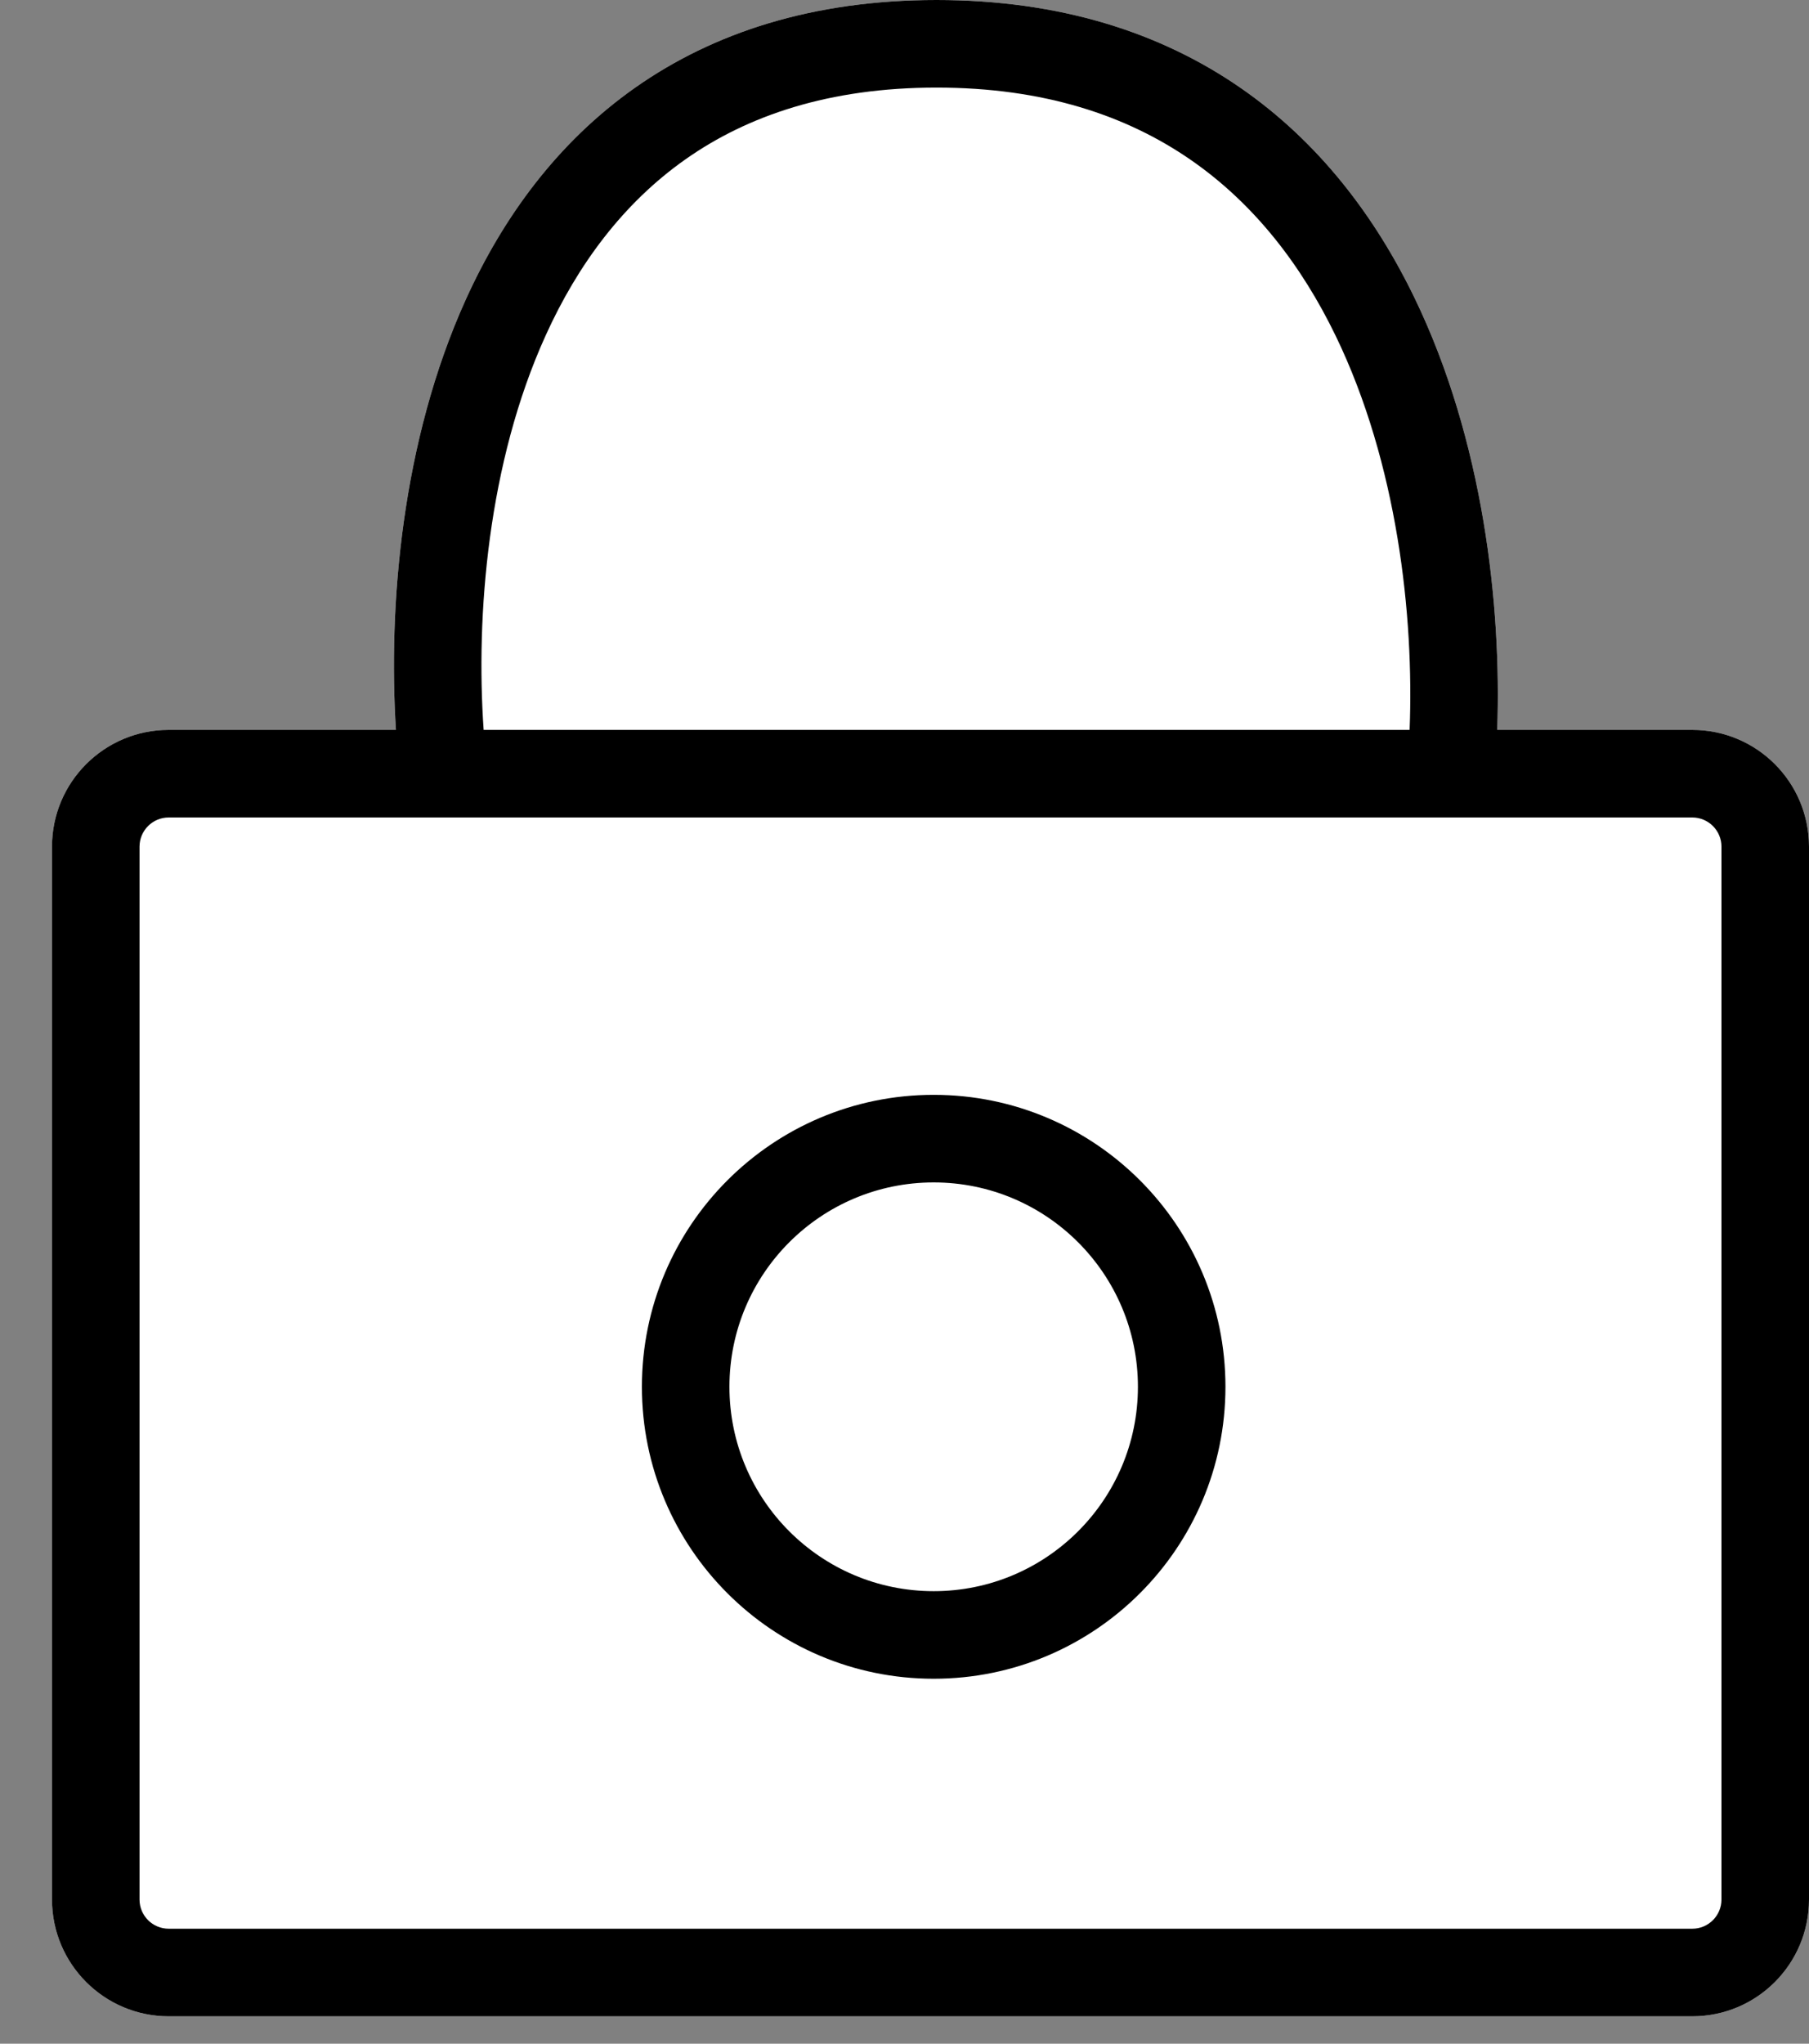
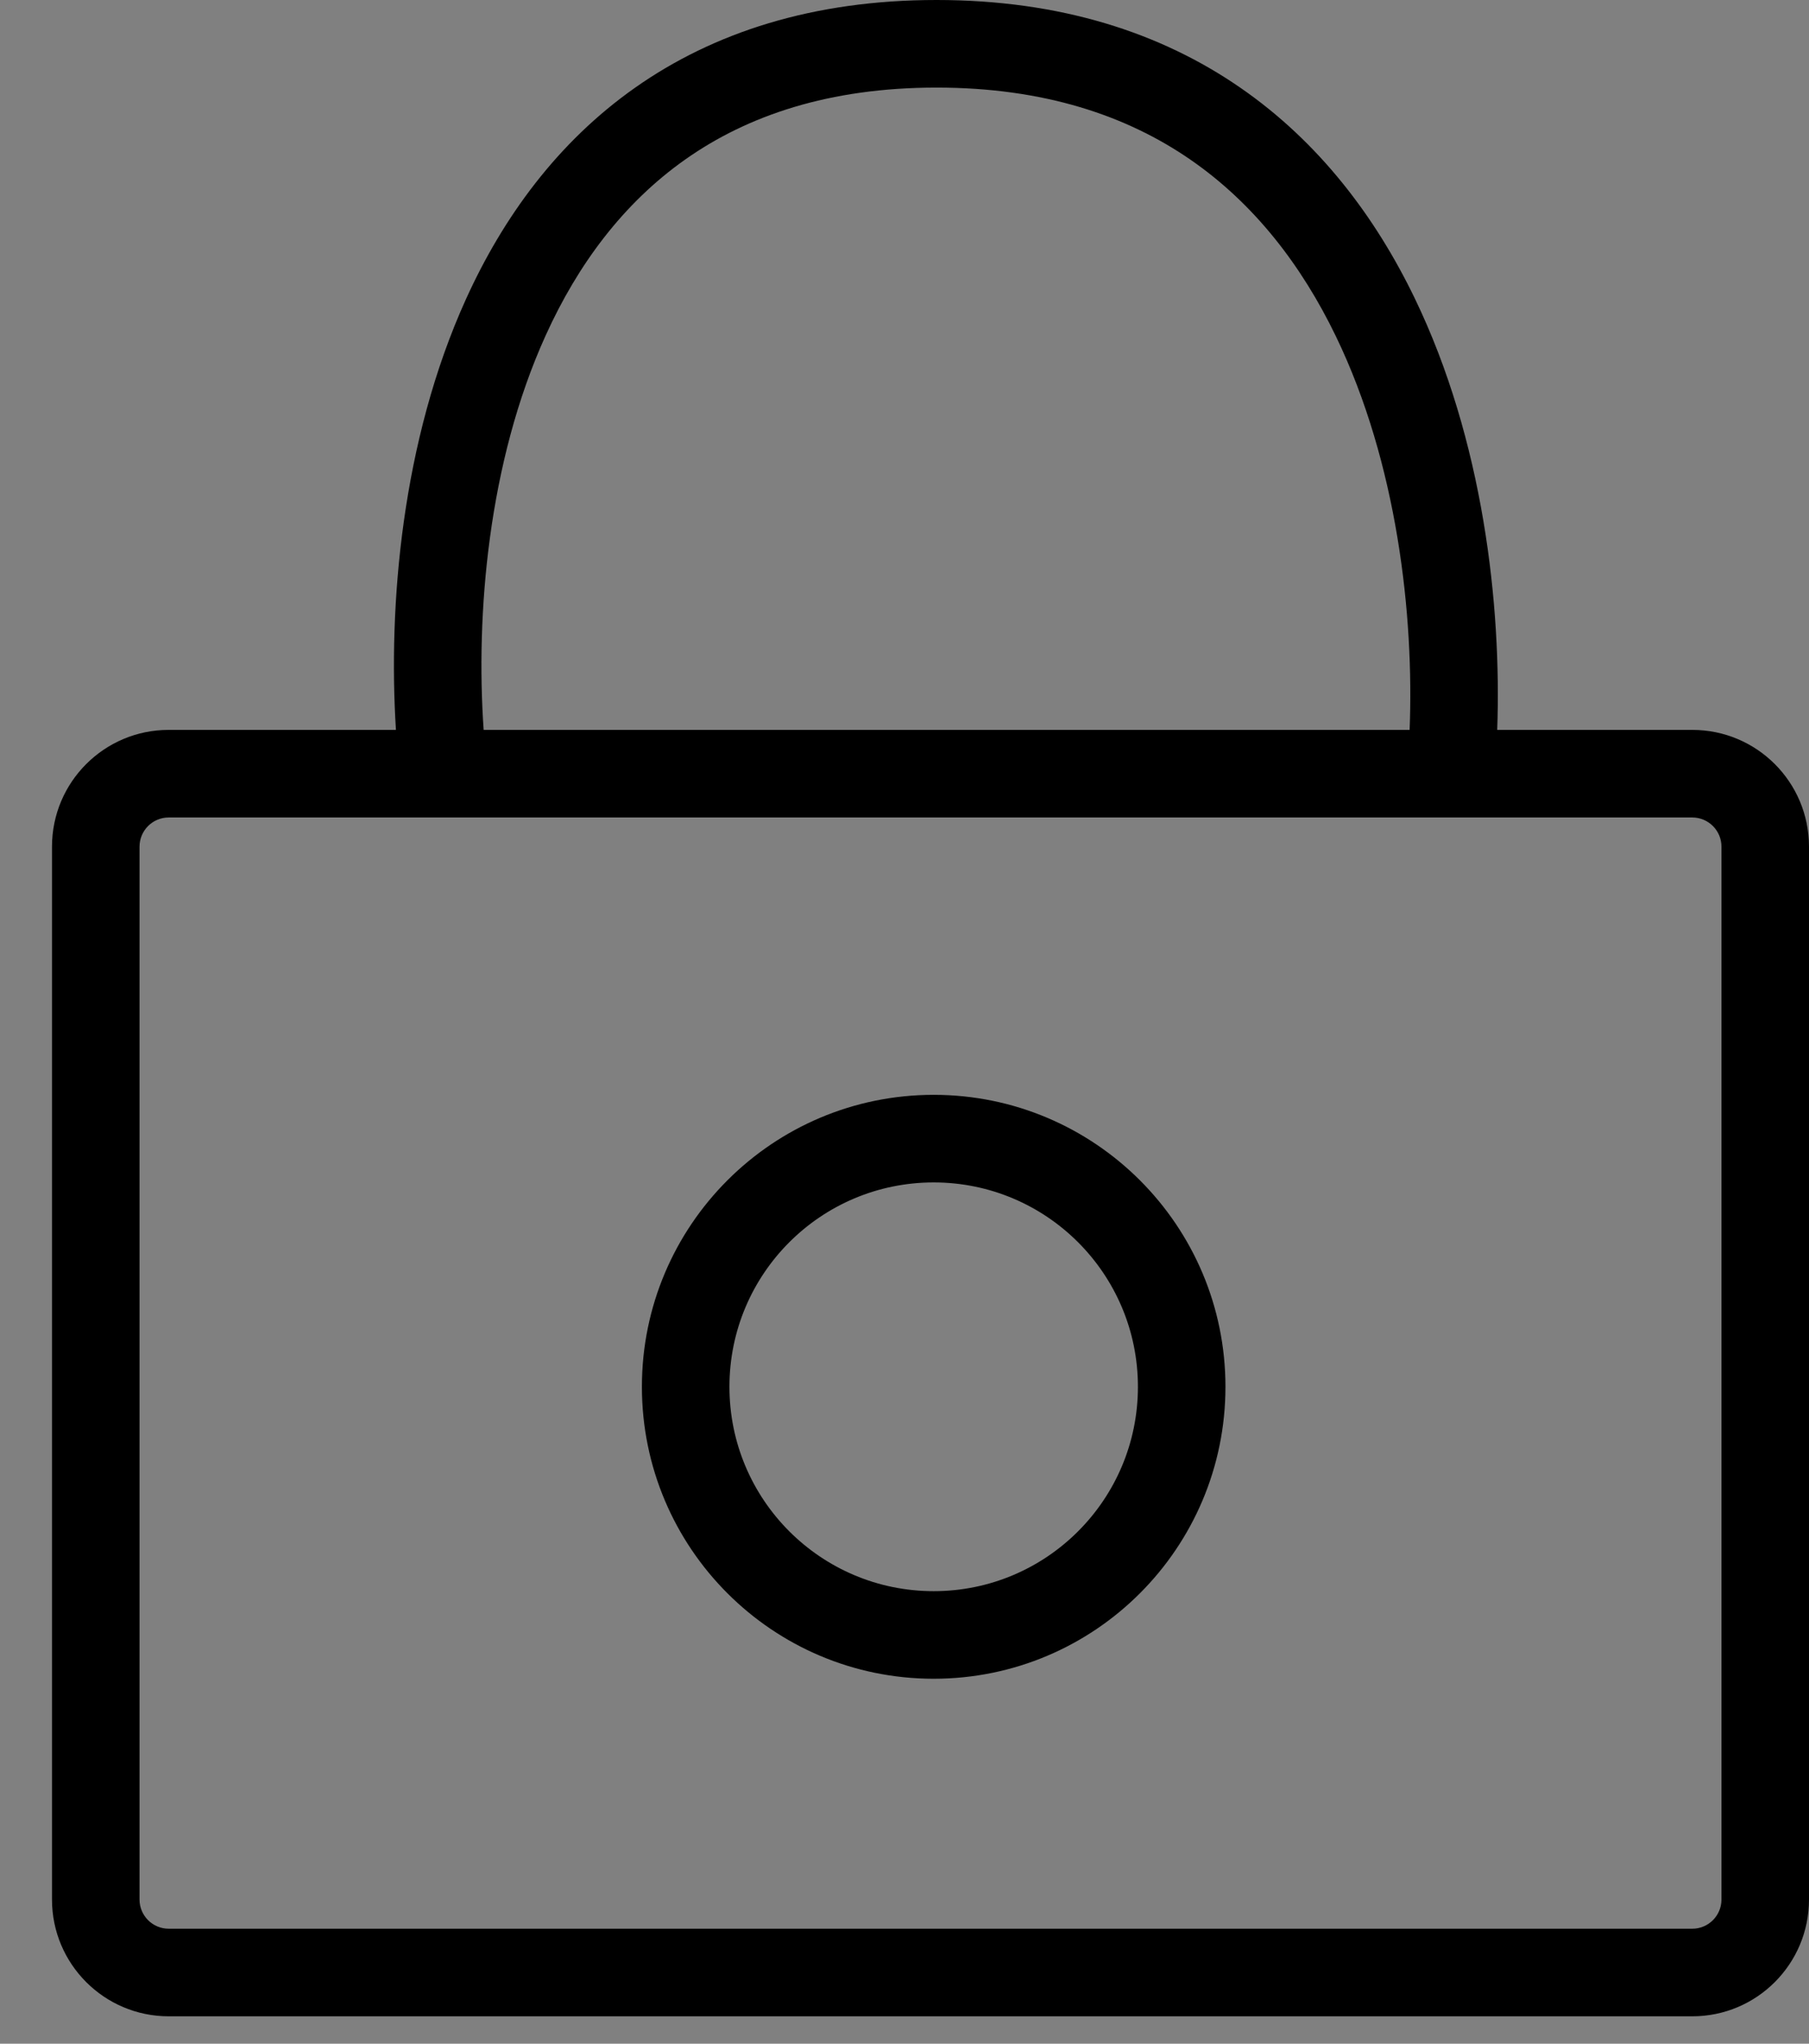
<svg xmlns="http://www.w3.org/2000/svg" width="31" height="35" viewBox="0 0 31 35" fill="none">
  <rect x="0" y="0" width="31" height="35" fill="#808080" stroke="none" />
-   <path d="M7.986 5.121C6.88 7.556 6.651 10.381 6.785 12.5H2.891C1.787 12.5 0.891 13.395 0.891 14.5V32.531C0.891 33.635 1.787 34.531 2.891 34.531H29C30.105 34.531 31 33.635 31 32.531V14.5C31 13.395 30.105 12.5 29 12.5H25.657C25.733 10.378 25.421 7.543 24.242 5.105C23.57 3.715 22.606 2.433 21.249 1.498C19.887 0.559 18.17 0 16.049 0C13.928 0 12.224 0.559 10.883 1.502C9.548 2.441 8.618 3.729 7.986 5.121Z" fill="white" />
  <path fill-rule="evenodd" clip-rule="evenodd" d="M8.288 12.5C8.151 10.543 8.359 7.927 9.352 5.742C9.9 4.534 10.678 3.481 11.746 2.729C12.809 1.981 14.205 1.5 16.049 1.5C17.893 1.5 19.307 1.981 20.398 2.733C21.495 3.489 22.306 4.547 22.892 5.758C23.947 7.94 24.233 10.547 24.156 12.5H8.288ZM6.785 12.5C6.651 10.381 6.88 7.556 7.986 5.121C8.618 3.729 9.548 2.441 10.883 1.502C12.224 0.559 13.928 0 16.049 0C18.17 0 19.887 0.559 21.249 1.498C22.606 2.433 23.57 3.715 24.242 5.105C25.421 7.543 25.733 10.378 25.657 12.5H29C30.105 12.5 31 13.395 31 14.5V32.531C31 33.635 30.105 34.531 29 34.531H2.891C1.787 34.531 0.891 33.635 0.891 32.531V14.5C0.891 13.395 1.787 12.5 2.891 12.5H6.785ZM2.891 14H29C29.276 14 29.5 14.224 29.5 14.5V32.531C29.5 32.807 29.276 33.031 29 33.031H2.891C2.615 33.031 2.391 32.807 2.391 32.531V14.5C2.391 14.224 2.615 14 2.891 14Z" fill="black" />
  <path fill-rule="evenodd" clip-rule="evenodd" d="M16 27.25C17.933 27.25 19.5 25.683 19.5 23.75C19.5 21.817 17.933 20.25 16 20.25C14.067 20.25 12.5 21.817 12.5 23.75C12.5 25.683 14.067 27.25 16 27.25ZM16 28.75C18.761 28.75 21 26.511 21 23.75C21 20.989 18.761 18.75 16 18.75C13.239 18.75 11 20.989 11 23.75C11 26.511 13.239 28.75 16 28.75Z" fill="black" />
</svg>